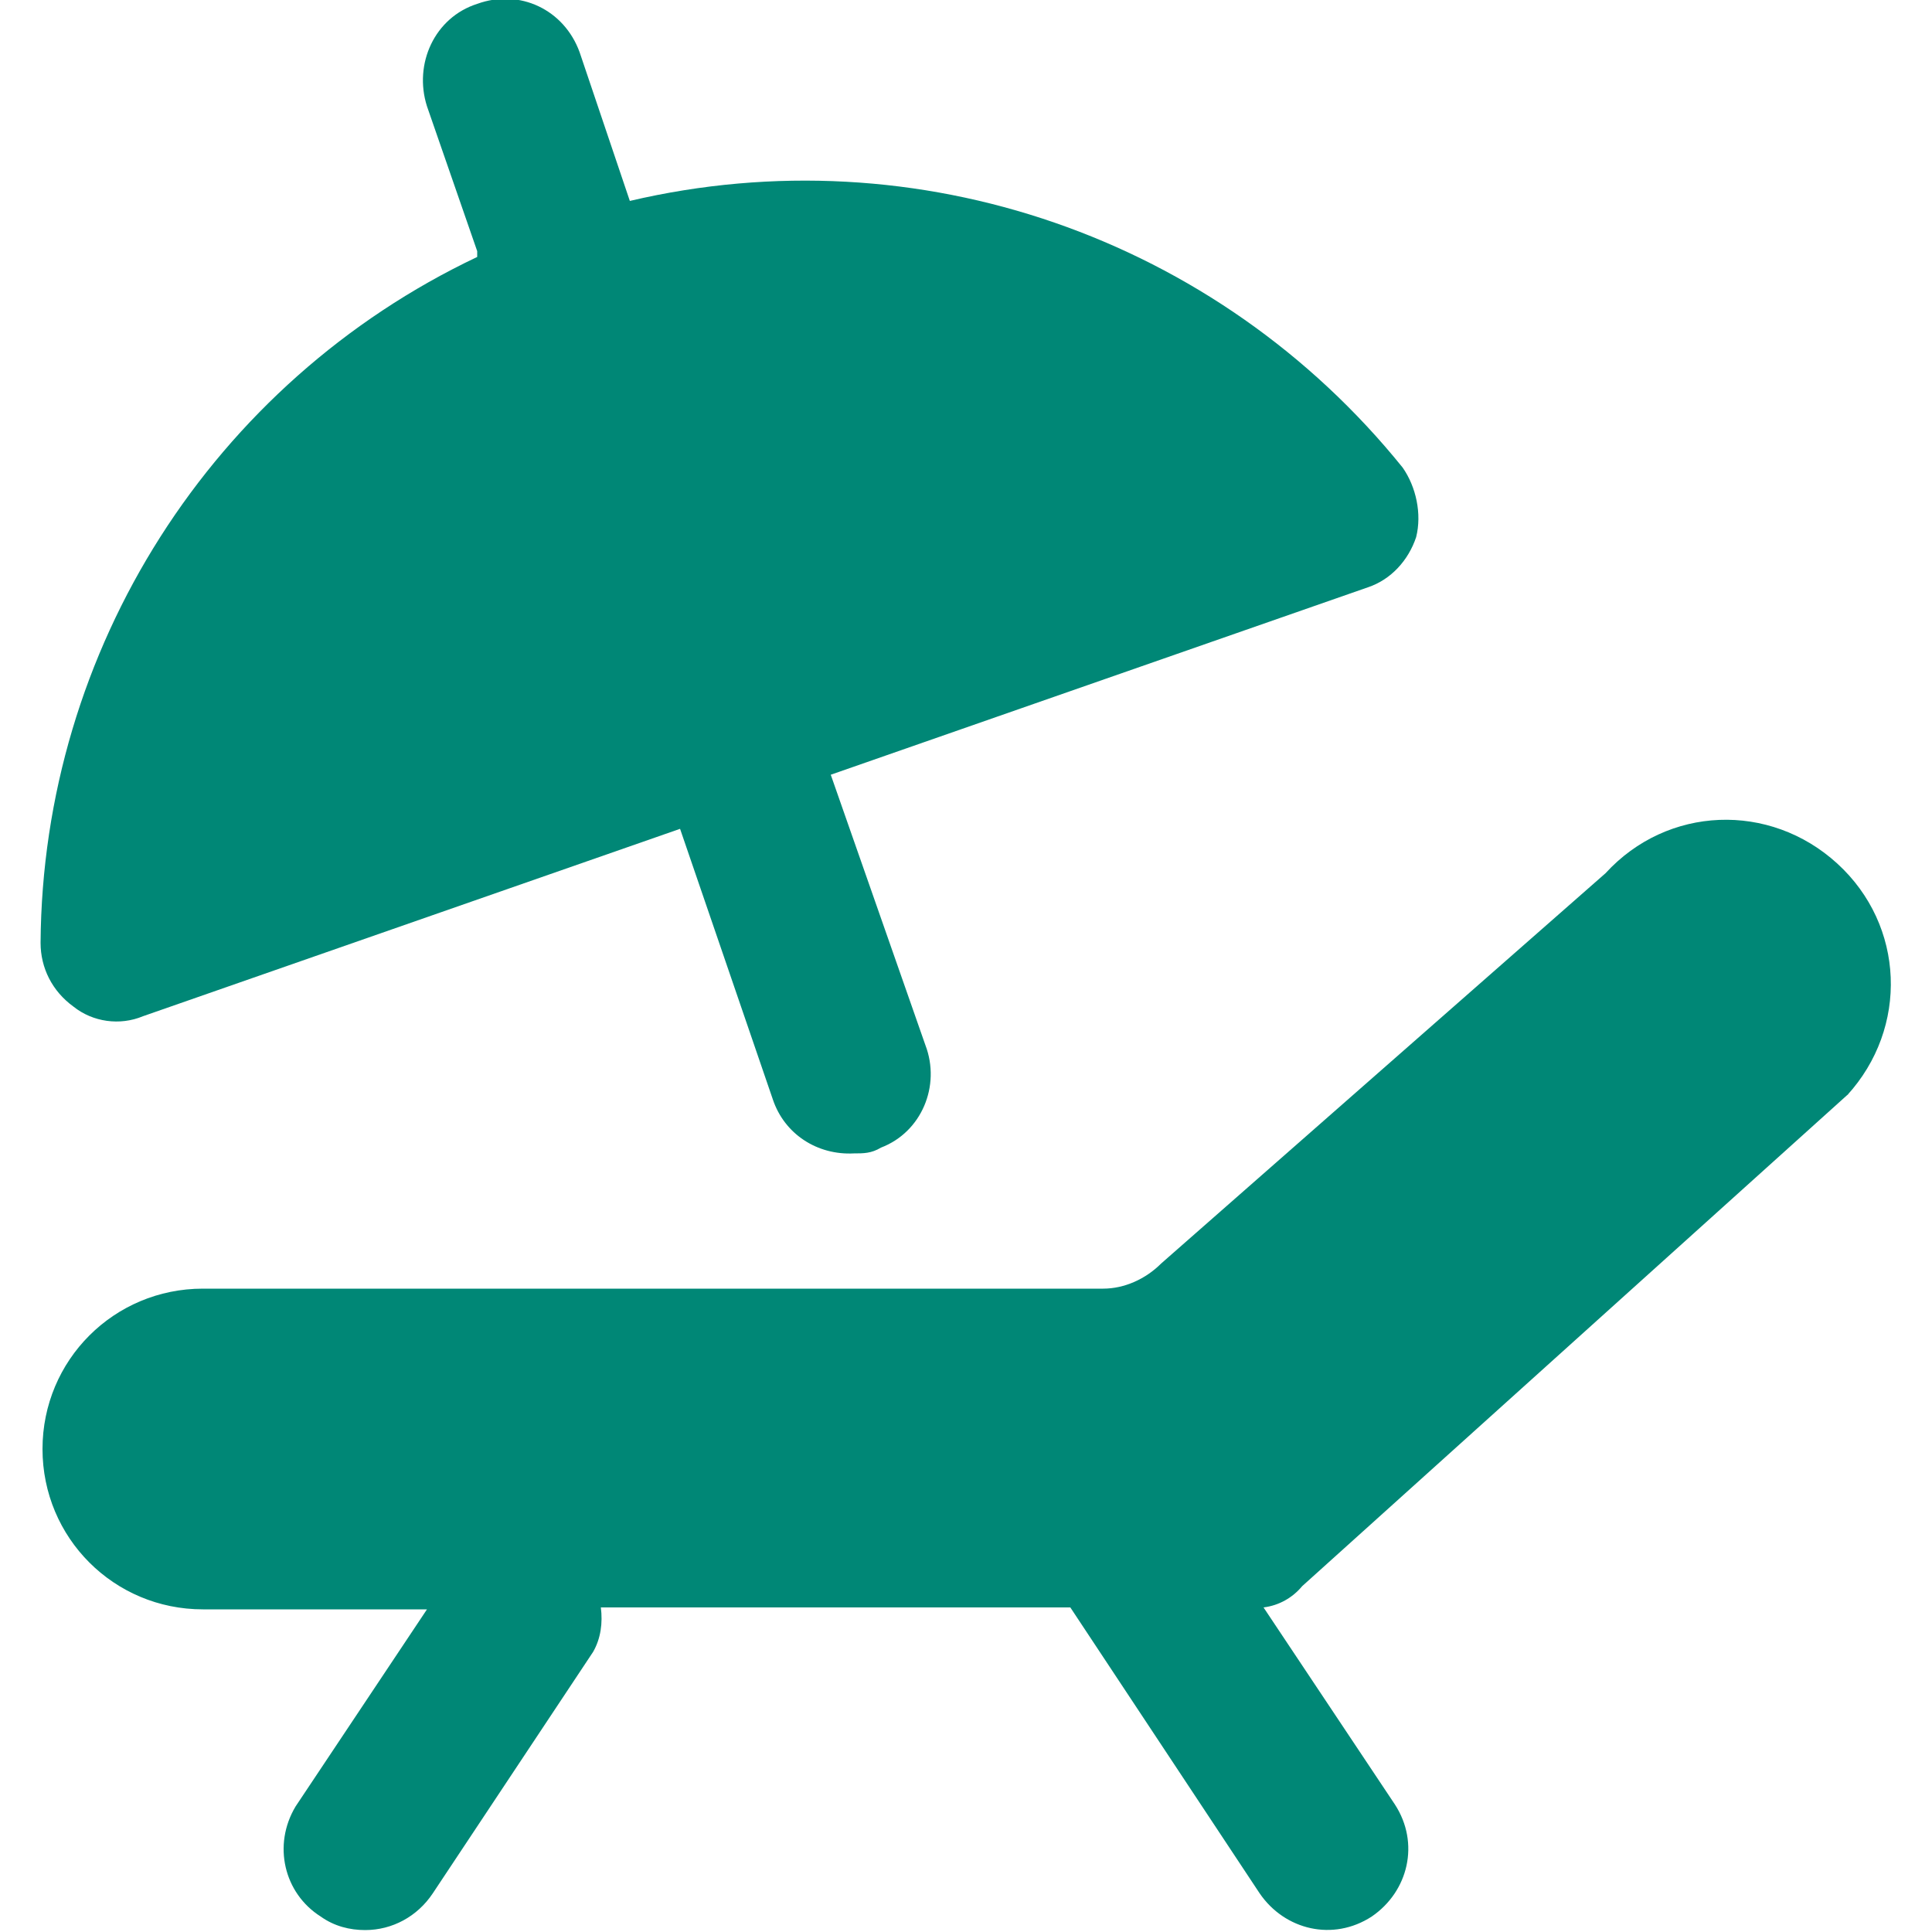
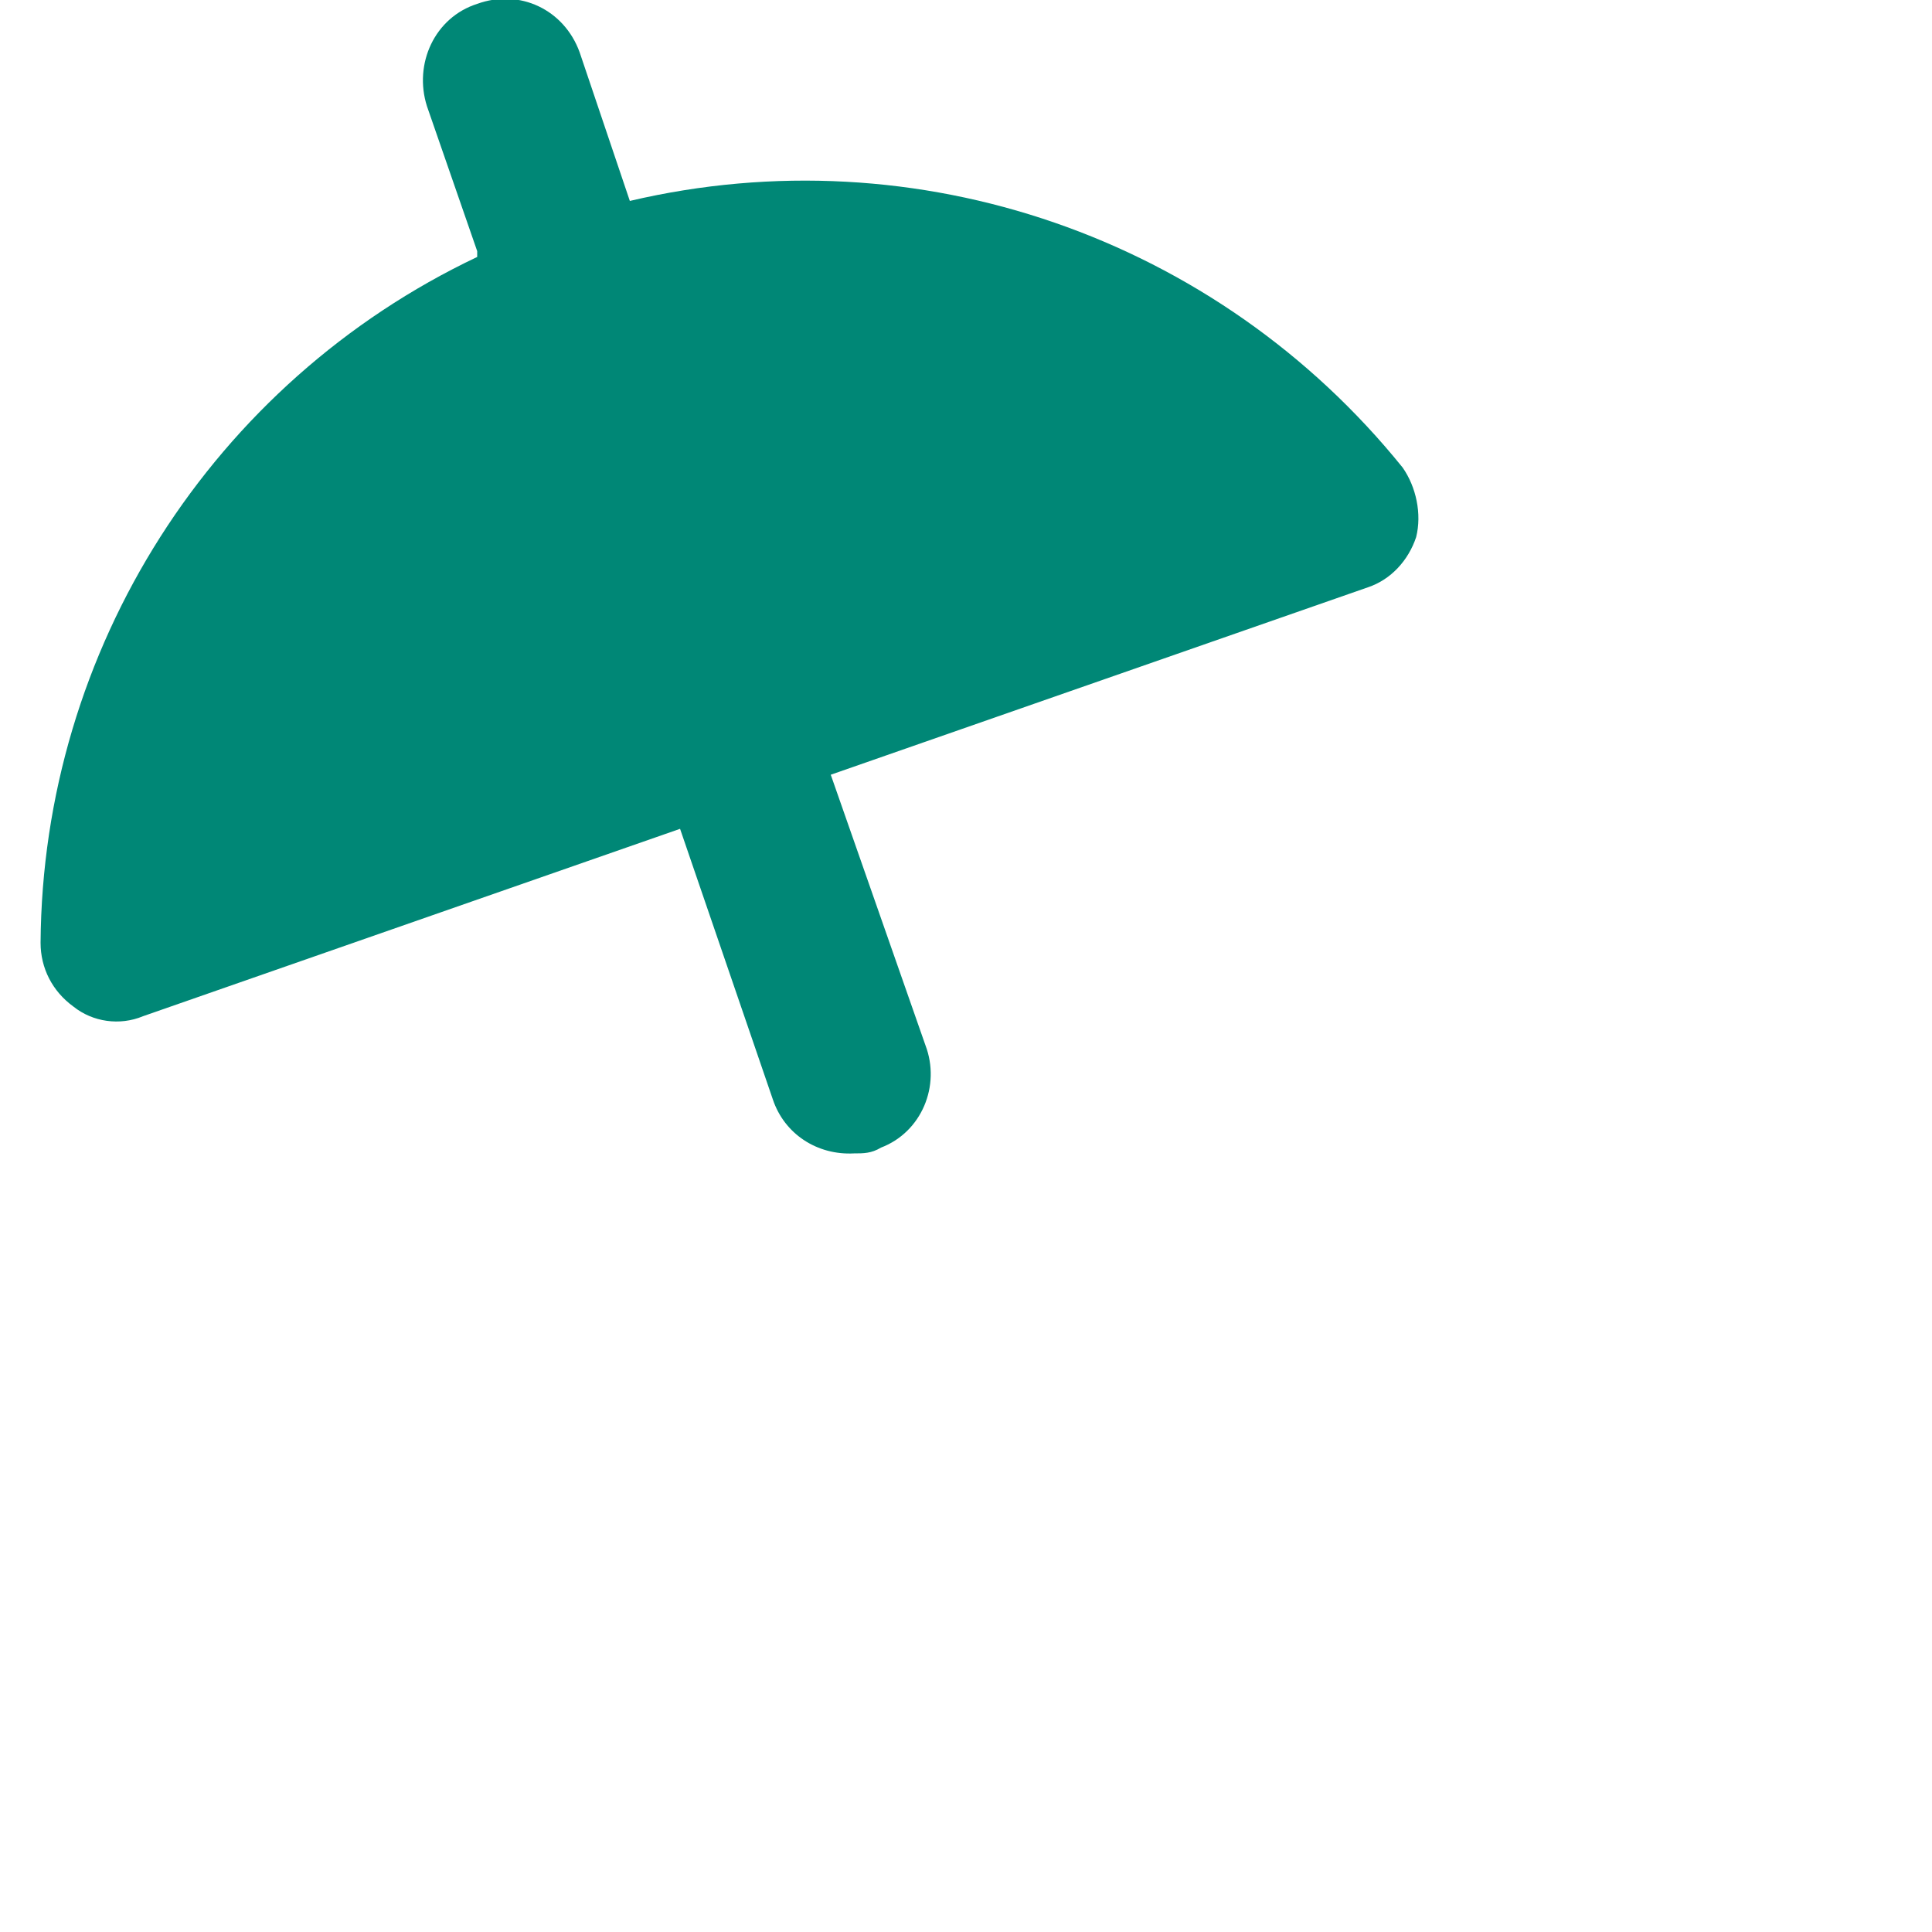
<svg xmlns="http://www.w3.org/2000/svg" version="1.1" viewBox="0 0 100 100">
  <defs>
    <style>
      .cls-1 {
        fill: #008776;
      }
    </style>
  </defs>
  <g>
    <g id="Livello_1">
      <g>
        <path class="cls-1" d="M7.4,52.6l27.8-9.7,4.8,14c.6,1.8,2.3,2.9,4.2,2.8.5,0,.9,0,1.4-.3,2.1-.8,3.1-3.2,2.3-5.3l-4.9-14,27.8-9.7c1.2-.4,2.1-1.4,2.5-2.6.3-1.2,0-2.6-.7-3.6-9.6-11.9-25.1-17.3-40-13.8l-2.6-7.7c-.8-2.2-3.1-3.3-5.3-2.5-2.2.7-3.3,3.1-2.6,5.3l2.6,7.5v.3C11,19.8,2.2,33.6,2.1,48.8c0,1.3.6,2.5,1.7,3.3,1,.8,2.4,1,3.6.5Z" />
-         <path class="cls-1" d="M95.6,56.7c3.2-3.5,3-8.8-.5-12-3.5-3.2-8.8-3-12,.5l-23,20.2c-.8.8-1.9,1.3-3,1.3H10.5c-4.6,0-8.3,3.7-8.3,8.3s3.7,8.3,8.3,8.3h11.6l-6.8,10.2c-1.2,2-.6,4.5,1.3,5.7,0,0,0,0,0,0,.7.5,1.5.7,2.3.7,1.4,0,2.7-.7,3.5-1.9l8.3-12.5c.4-.7.5-1.5.4-2.3h24.3l9.8,14.8c1.3,1.9,3.8,2.5,5.8,1.2,1.9-1.3,2.5-3.8,1.2-5.8,0,0,0,0,0,0l-6.8-10.2c.8-.1,1.5-.5,2-1.1l28.3-25.5Z" />
      </g>
    </g>
  </g>
</svg>